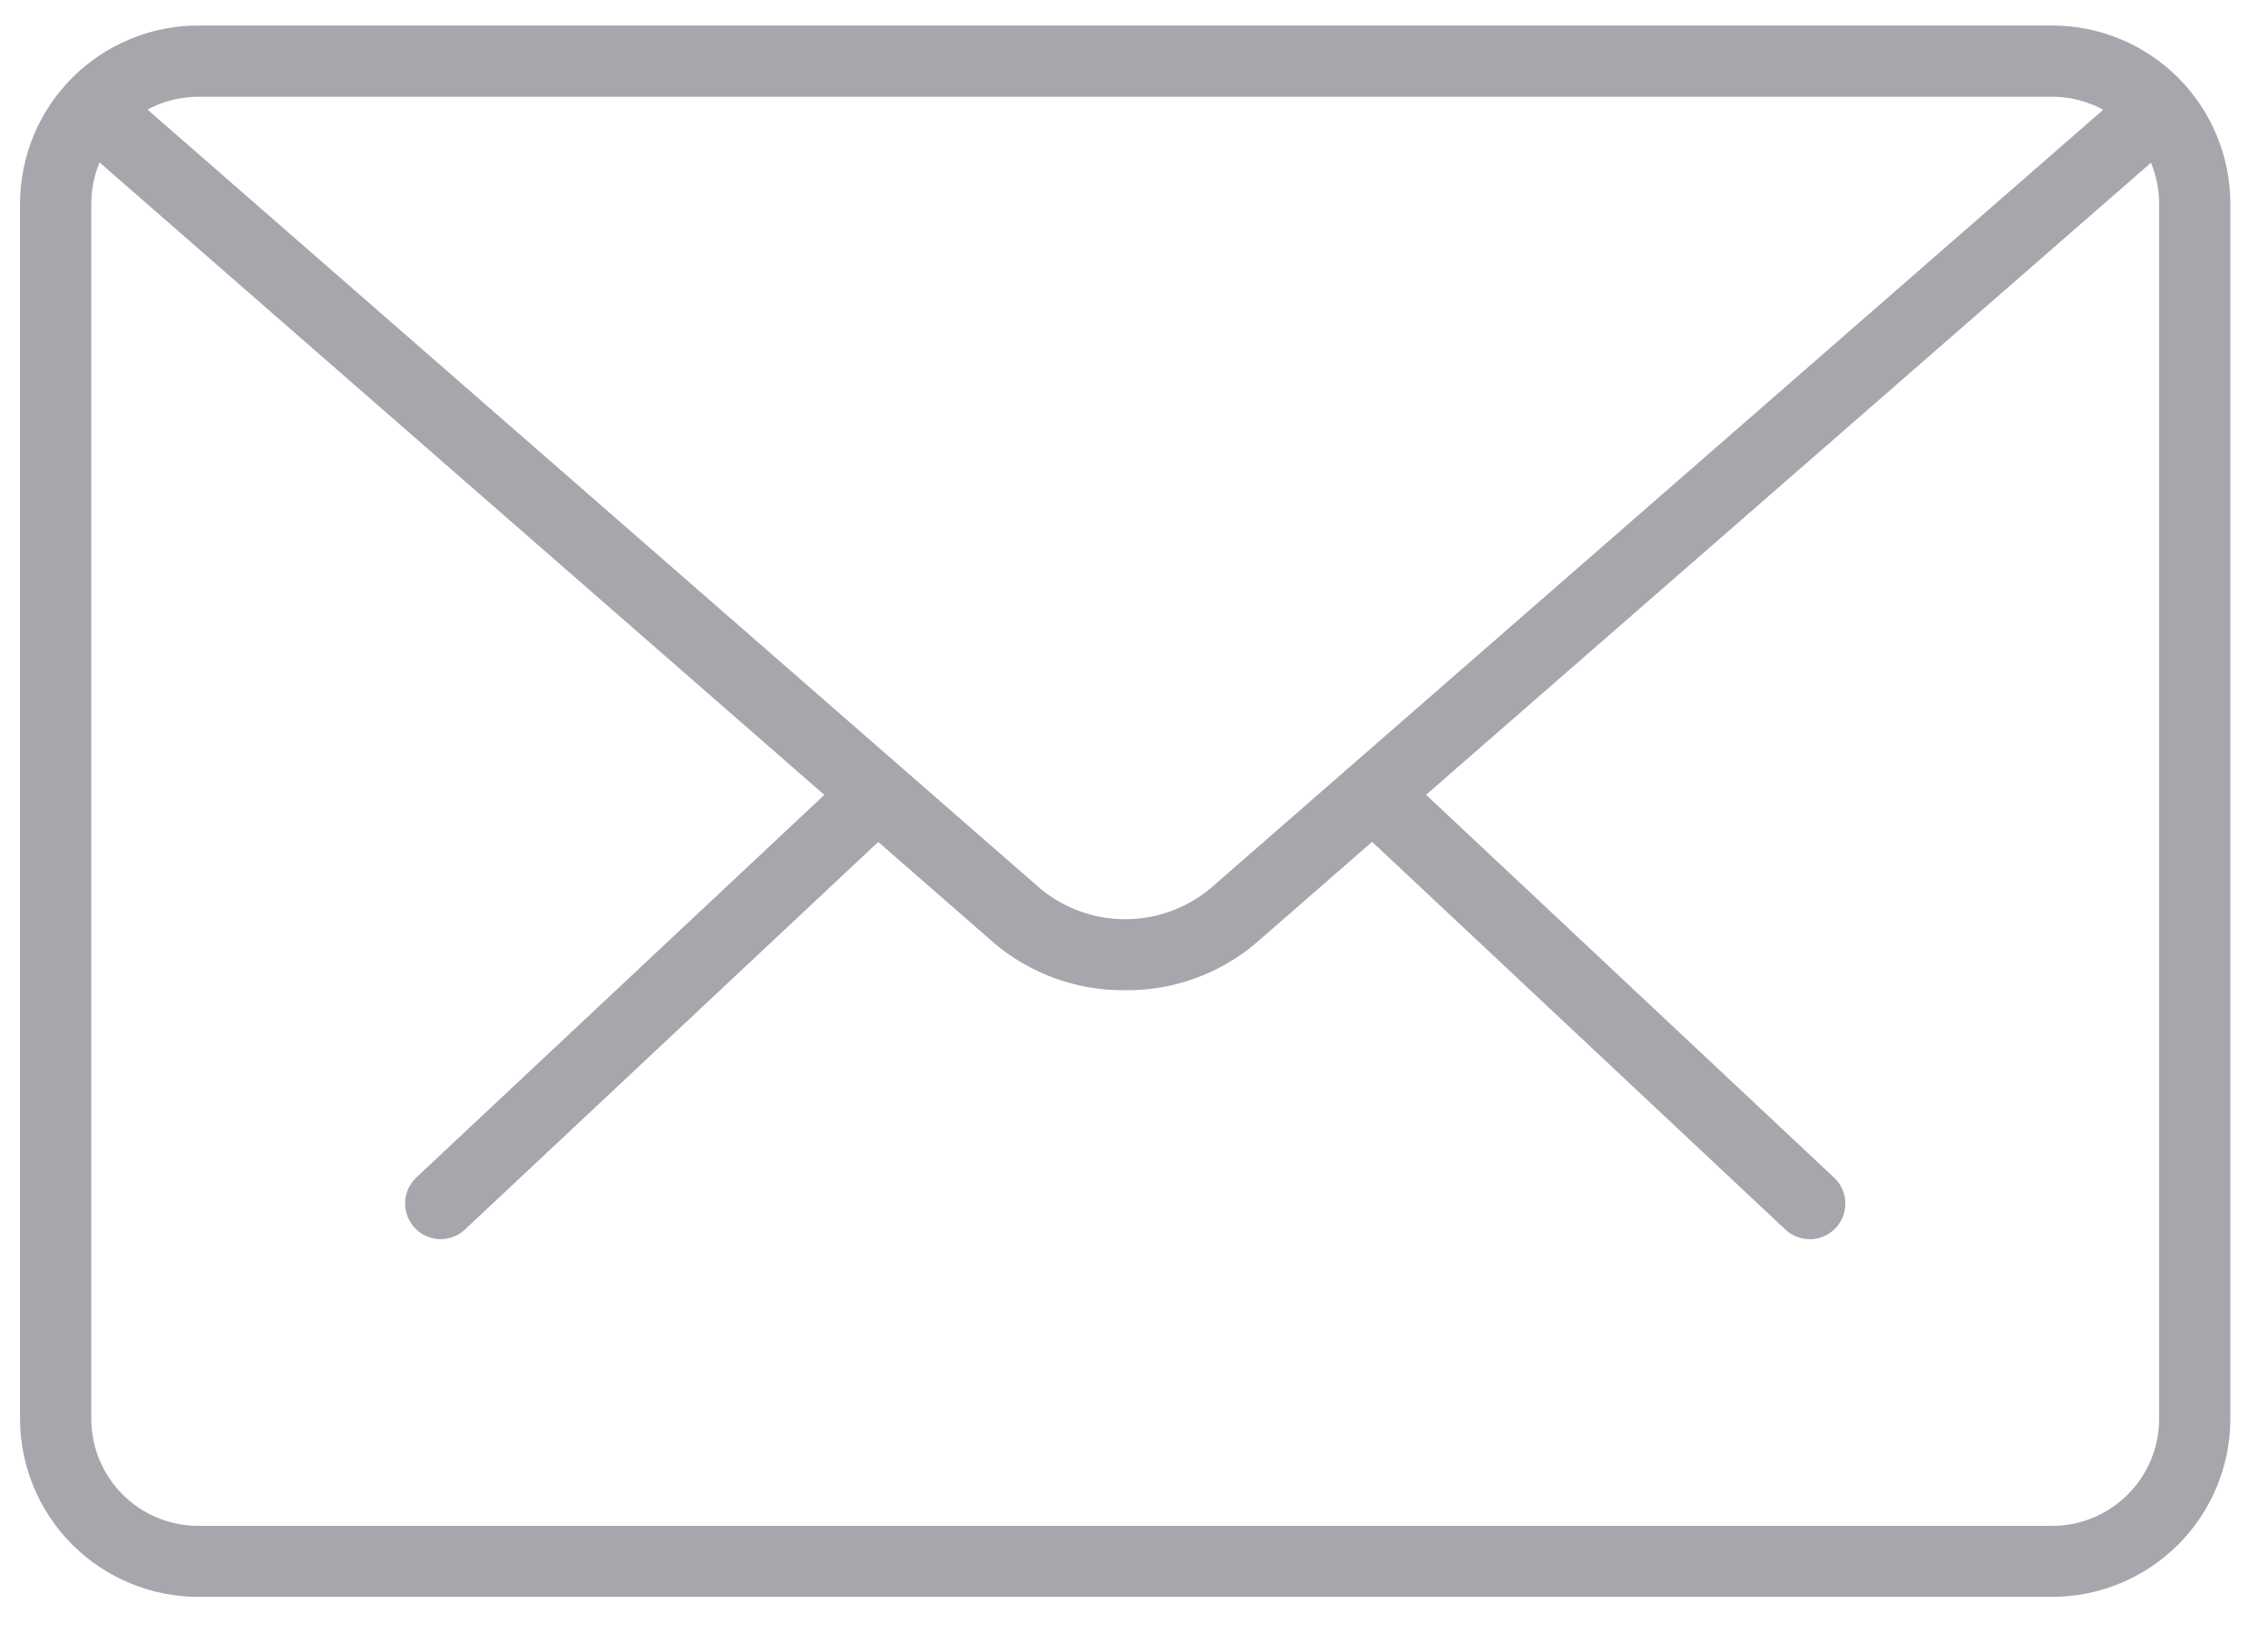
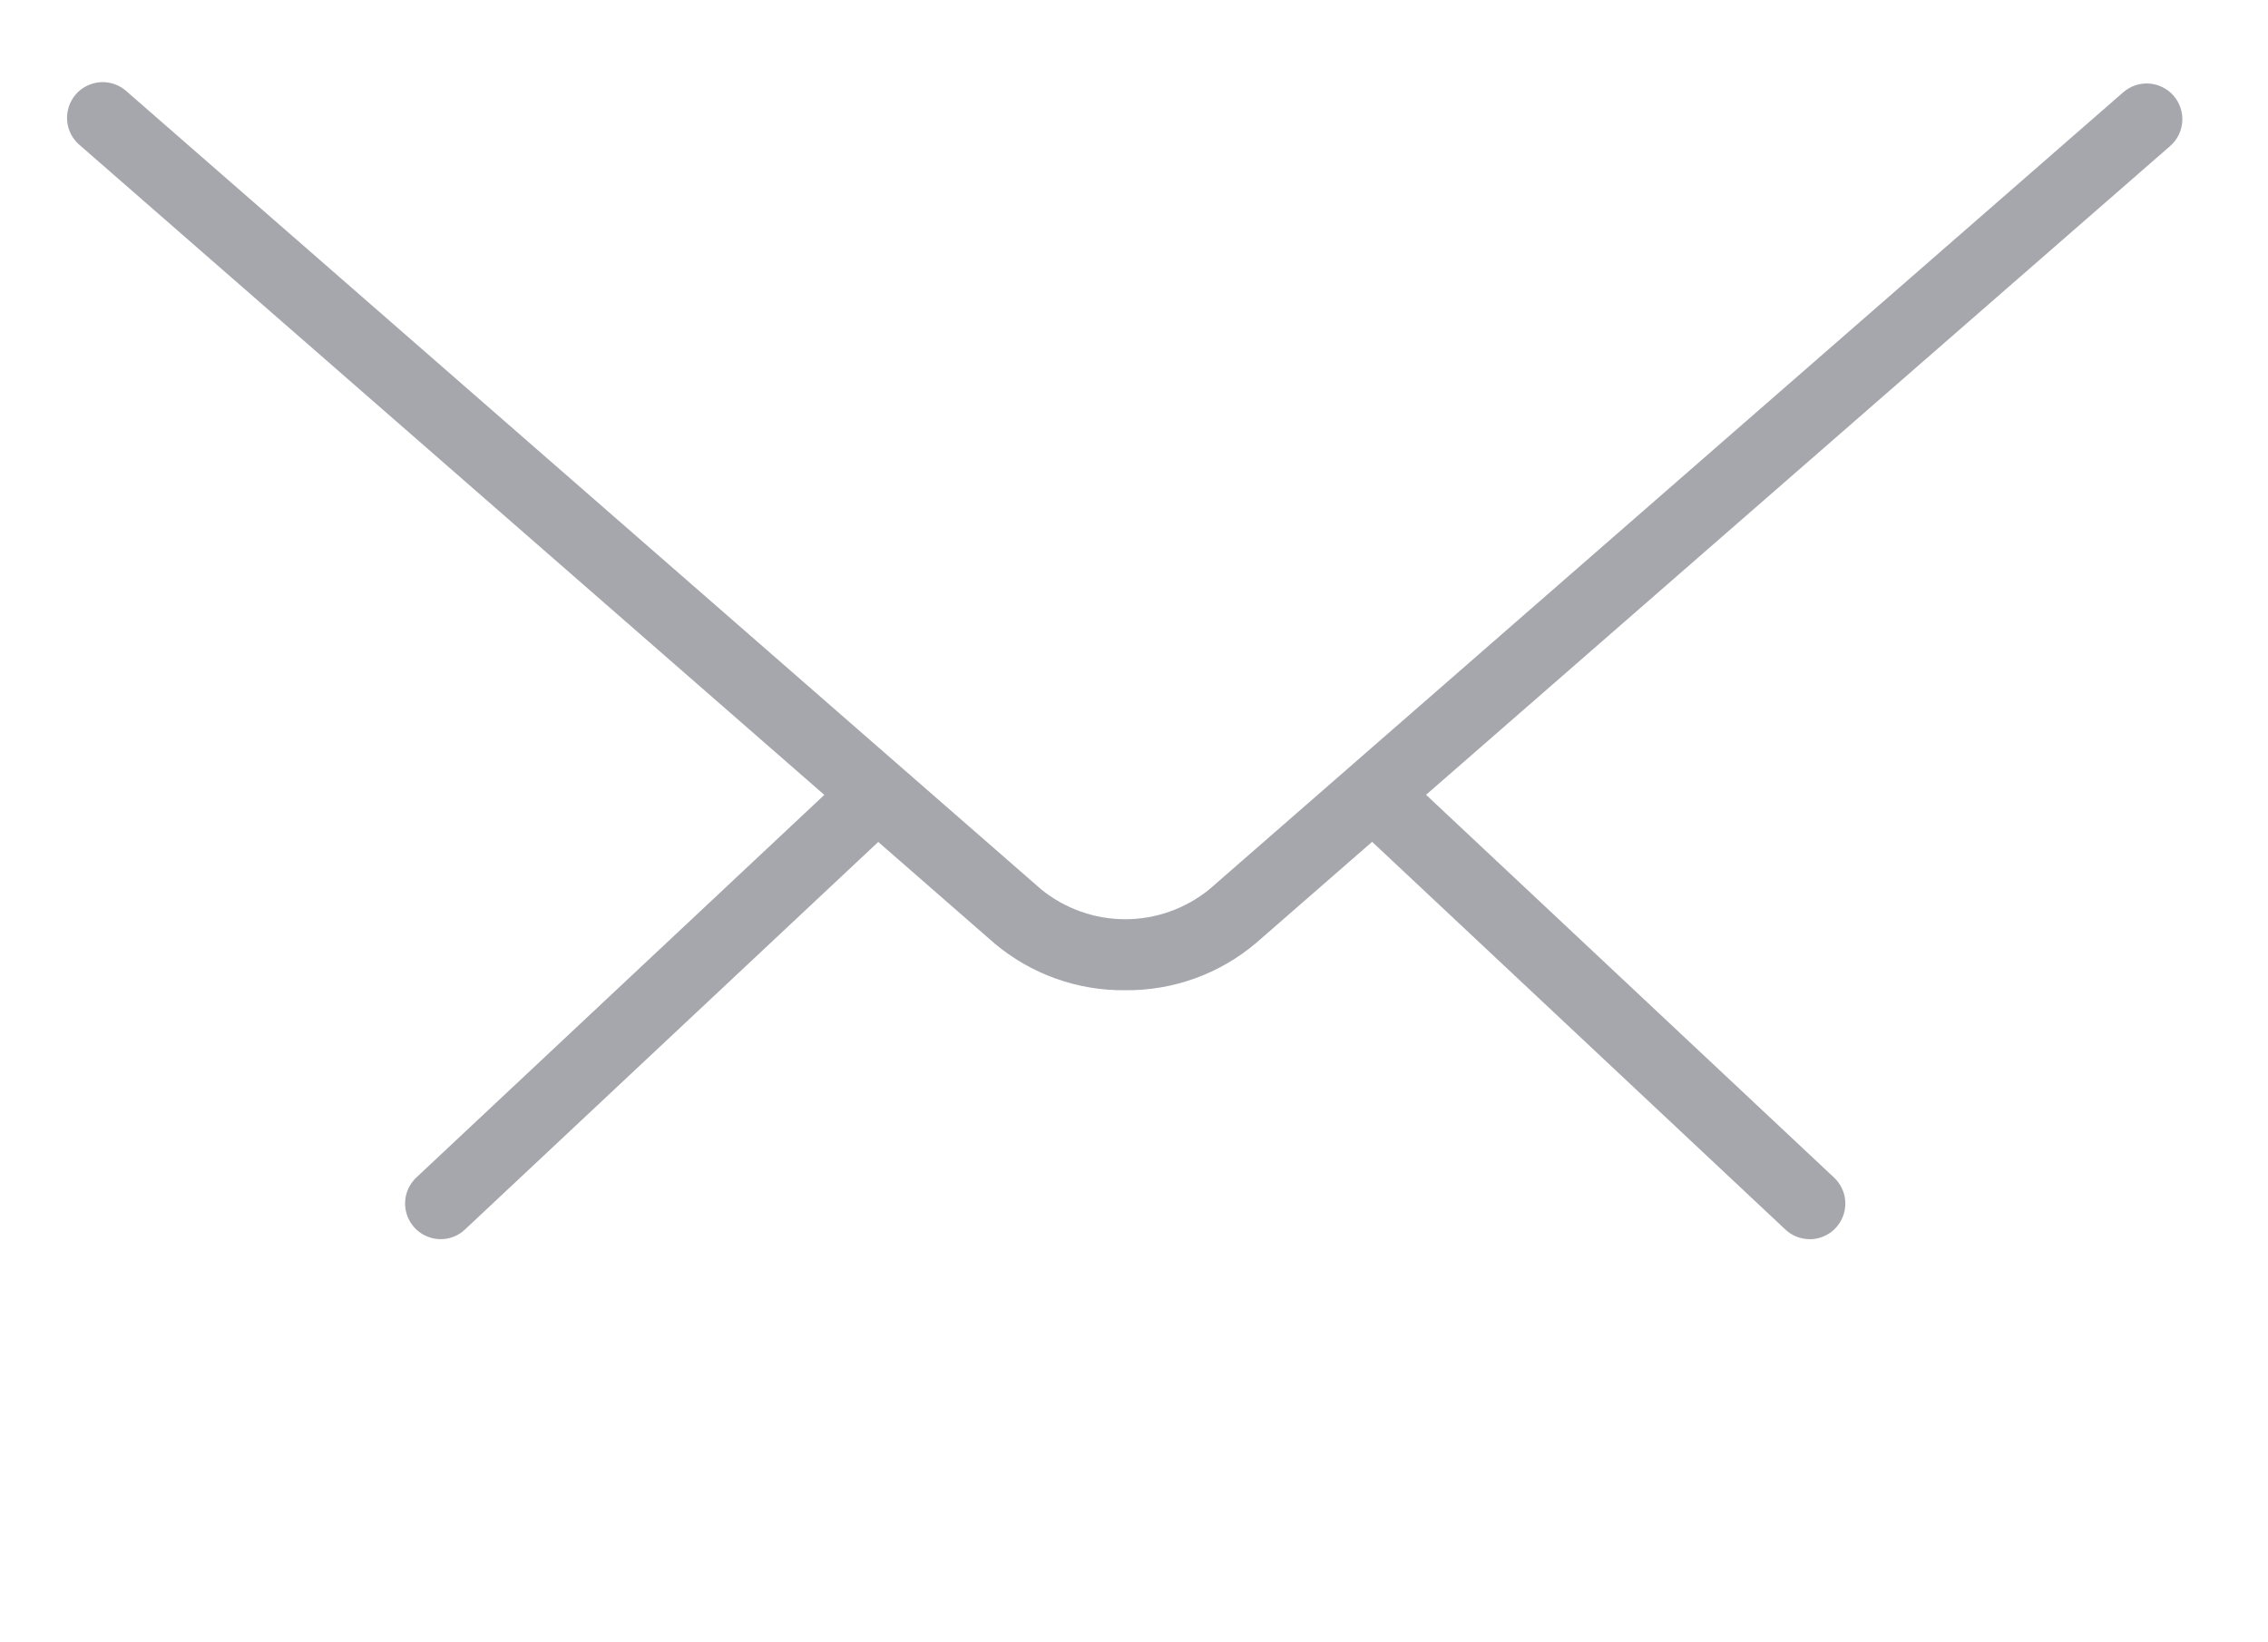
<svg xmlns="http://www.w3.org/2000/svg" width="29" height="21" viewBox="0 0 29 21" fill="none">
  <path d="M23.14 15.845C23.024 15.845 22.912 15.801 22.828 15.721L17.585 10.802C17.537 10.762 17.498 10.713 17.471 10.658C17.442 10.602 17.426 10.541 17.422 10.479C17.419 10.417 17.428 10.355 17.449 10.297C17.47 10.239 17.503 10.185 17.546 10.14C17.588 10.095 17.64 10.059 17.697 10.034C17.754 10.009 17.815 9.996 17.877 9.996C17.939 9.996 18.001 10.009 18.058 10.033C18.115 10.058 18.166 10.094 18.209 10.139L23.453 15.059C23.519 15.122 23.565 15.203 23.585 15.292C23.604 15.381 23.597 15.474 23.563 15.559C23.529 15.643 23.471 15.716 23.396 15.767C23.32 15.818 23.231 15.846 23.14 15.846V15.845Z" fill="#A6A7AD" />
  <path d="M5.635 15.845C5.544 15.845 5.455 15.817 5.379 15.766C5.304 15.715 5.246 15.642 5.212 15.557C5.178 15.473 5.171 15.38 5.19 15.291C5.21 15.202 5.256 15.121 5.322 15.058L10.568 10.138C10.611 10.093 10.662 10.057 10.719 10.032C10.776 10.008 10.838 9.995 10.9 9.995C10.962 9.995 11.023 10.008 11.08 10.033C11.137 10.058 11.189 10.094 11.231 10.139C11.274 10.184 11.307 10.238 11.328 10.296C11.349 10.354 11.358 10.416 11.354 10.478C11.351 10.54 11.335 10.601 11.306 10.656C11.279 10.712 11.24 10.761 11.192 10.801L5.946 15.721C5.862 15.801 5.751 15.845 5.635 15.845Z" fill="#A6A7AD" />
-   <path d="M26.241 20.419H2.534C1.931 20.418 1.352 20.178 0.925 19.752C0.498 19.326 0.258 18.747 0.256 18.144V2.604C0.257 2 0.497 1.421 0.924 0.994C1.351 0.567 1.93 0.327 2.534 0.326H26.241C26.845 0.327 27.424 0.567 27.851 0.994C28.278 1.421 28.518 2 28.519 2.604V18.144C28.517 18.747 28.277 19.326 27.85 19.752C27.423 20.178 26.844 20.418 26.241 20.419ZM2.534 1.237C2.172 1.238 1.824 1.382 1.568 1.638C1.312 1.894 1.168 2.242 1.167 2.604V18.144C1.168 18.506 1.312 18.854 1.568 19.11C1.824 19.366 2.172 19.511 2.534 19.511H26.241C26.603 19.511 26.951 19.366 27.207 19.11C27.463 18.854 27.608 18.506 27.608 18.144V2.604C27.608 2.242 27.463 1.894 27.207 1.638C26.951 1.382 26.603 1.238 26.241 1.237H2.534Z" fill="#A6A7AD" />
  <path d="M14.388 12.662C13.776 12.669 13.183 12.456 12.715 12.062L1.013 1.85C0.968 1.811 0.931 1.763 0.904 1.709C0.878 1.655 0.862 1.597 0.858 1.537C0.854 1.478 0.862 1.418 0.881 1.361C0.9 1.304 0.93 1.252 0.969 1.207C1.009 1.161 1.057 1.124 1.11 1.098C1.164 1.071 1.222 1.056 1.282 1.051C1.342 1.047 1.402 1.055 1.459 1.074C1.515 1.093 1.568 1.124 1.613 1.163L13.314 11.373C13.618 11.619 13.997 11.754 14.388 11.754C14.779 11.754 15.158 11.619 15.462 11.373L27.149 1.18C27.194 1.141 27.247 1.11 27.303 1.091C27.36 1.072 27.42 1.064 27.48 1.068C27.54 1.073 27.598 1.088 27.651 1.115C27.705 1.141 27.753 1.178 27.793 1.224C27.832 1.269 27.862 1.321 27.881 1.378C27.9 1.435 27.908 1.495 27.904 1.554C27.9 1.614 27.884 1.672 27.858 1.726C27.831 1.78 27.794 1.828 27.749 1.867L16.061 12.058C15.594 12.454 15 12.668 14.388 12.662Z" fill="#A6A7AD" />
</svg>